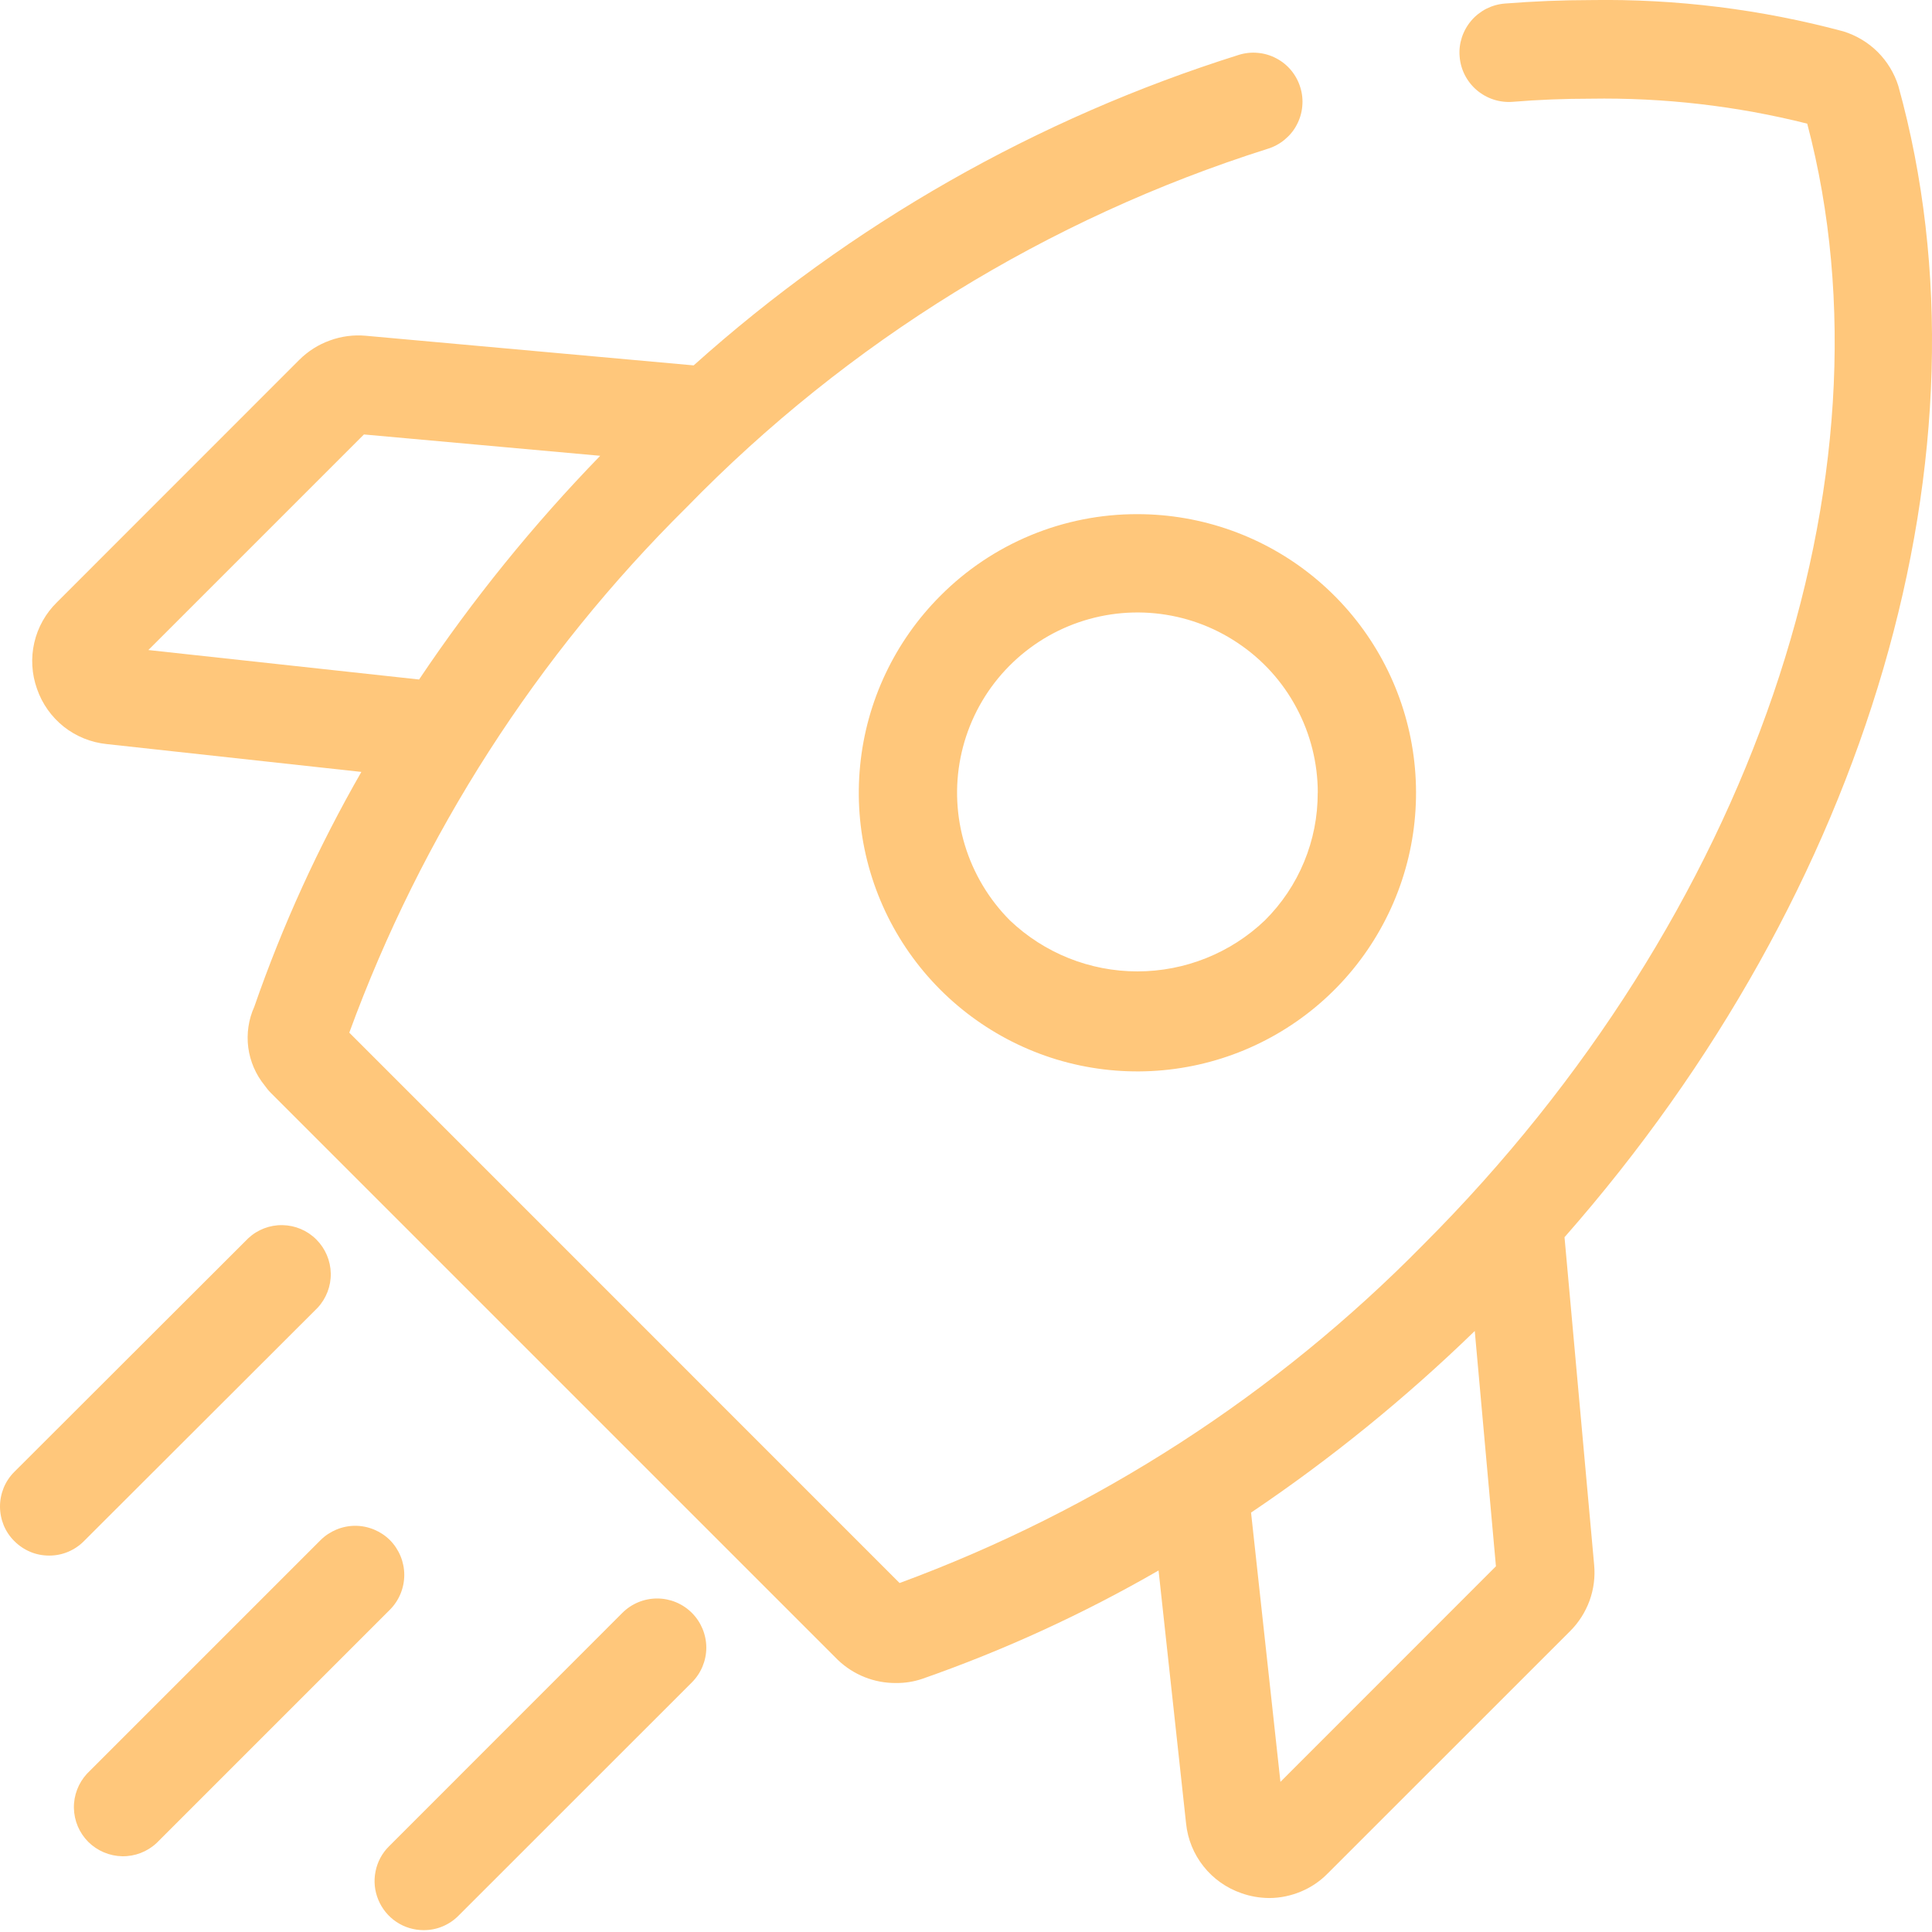
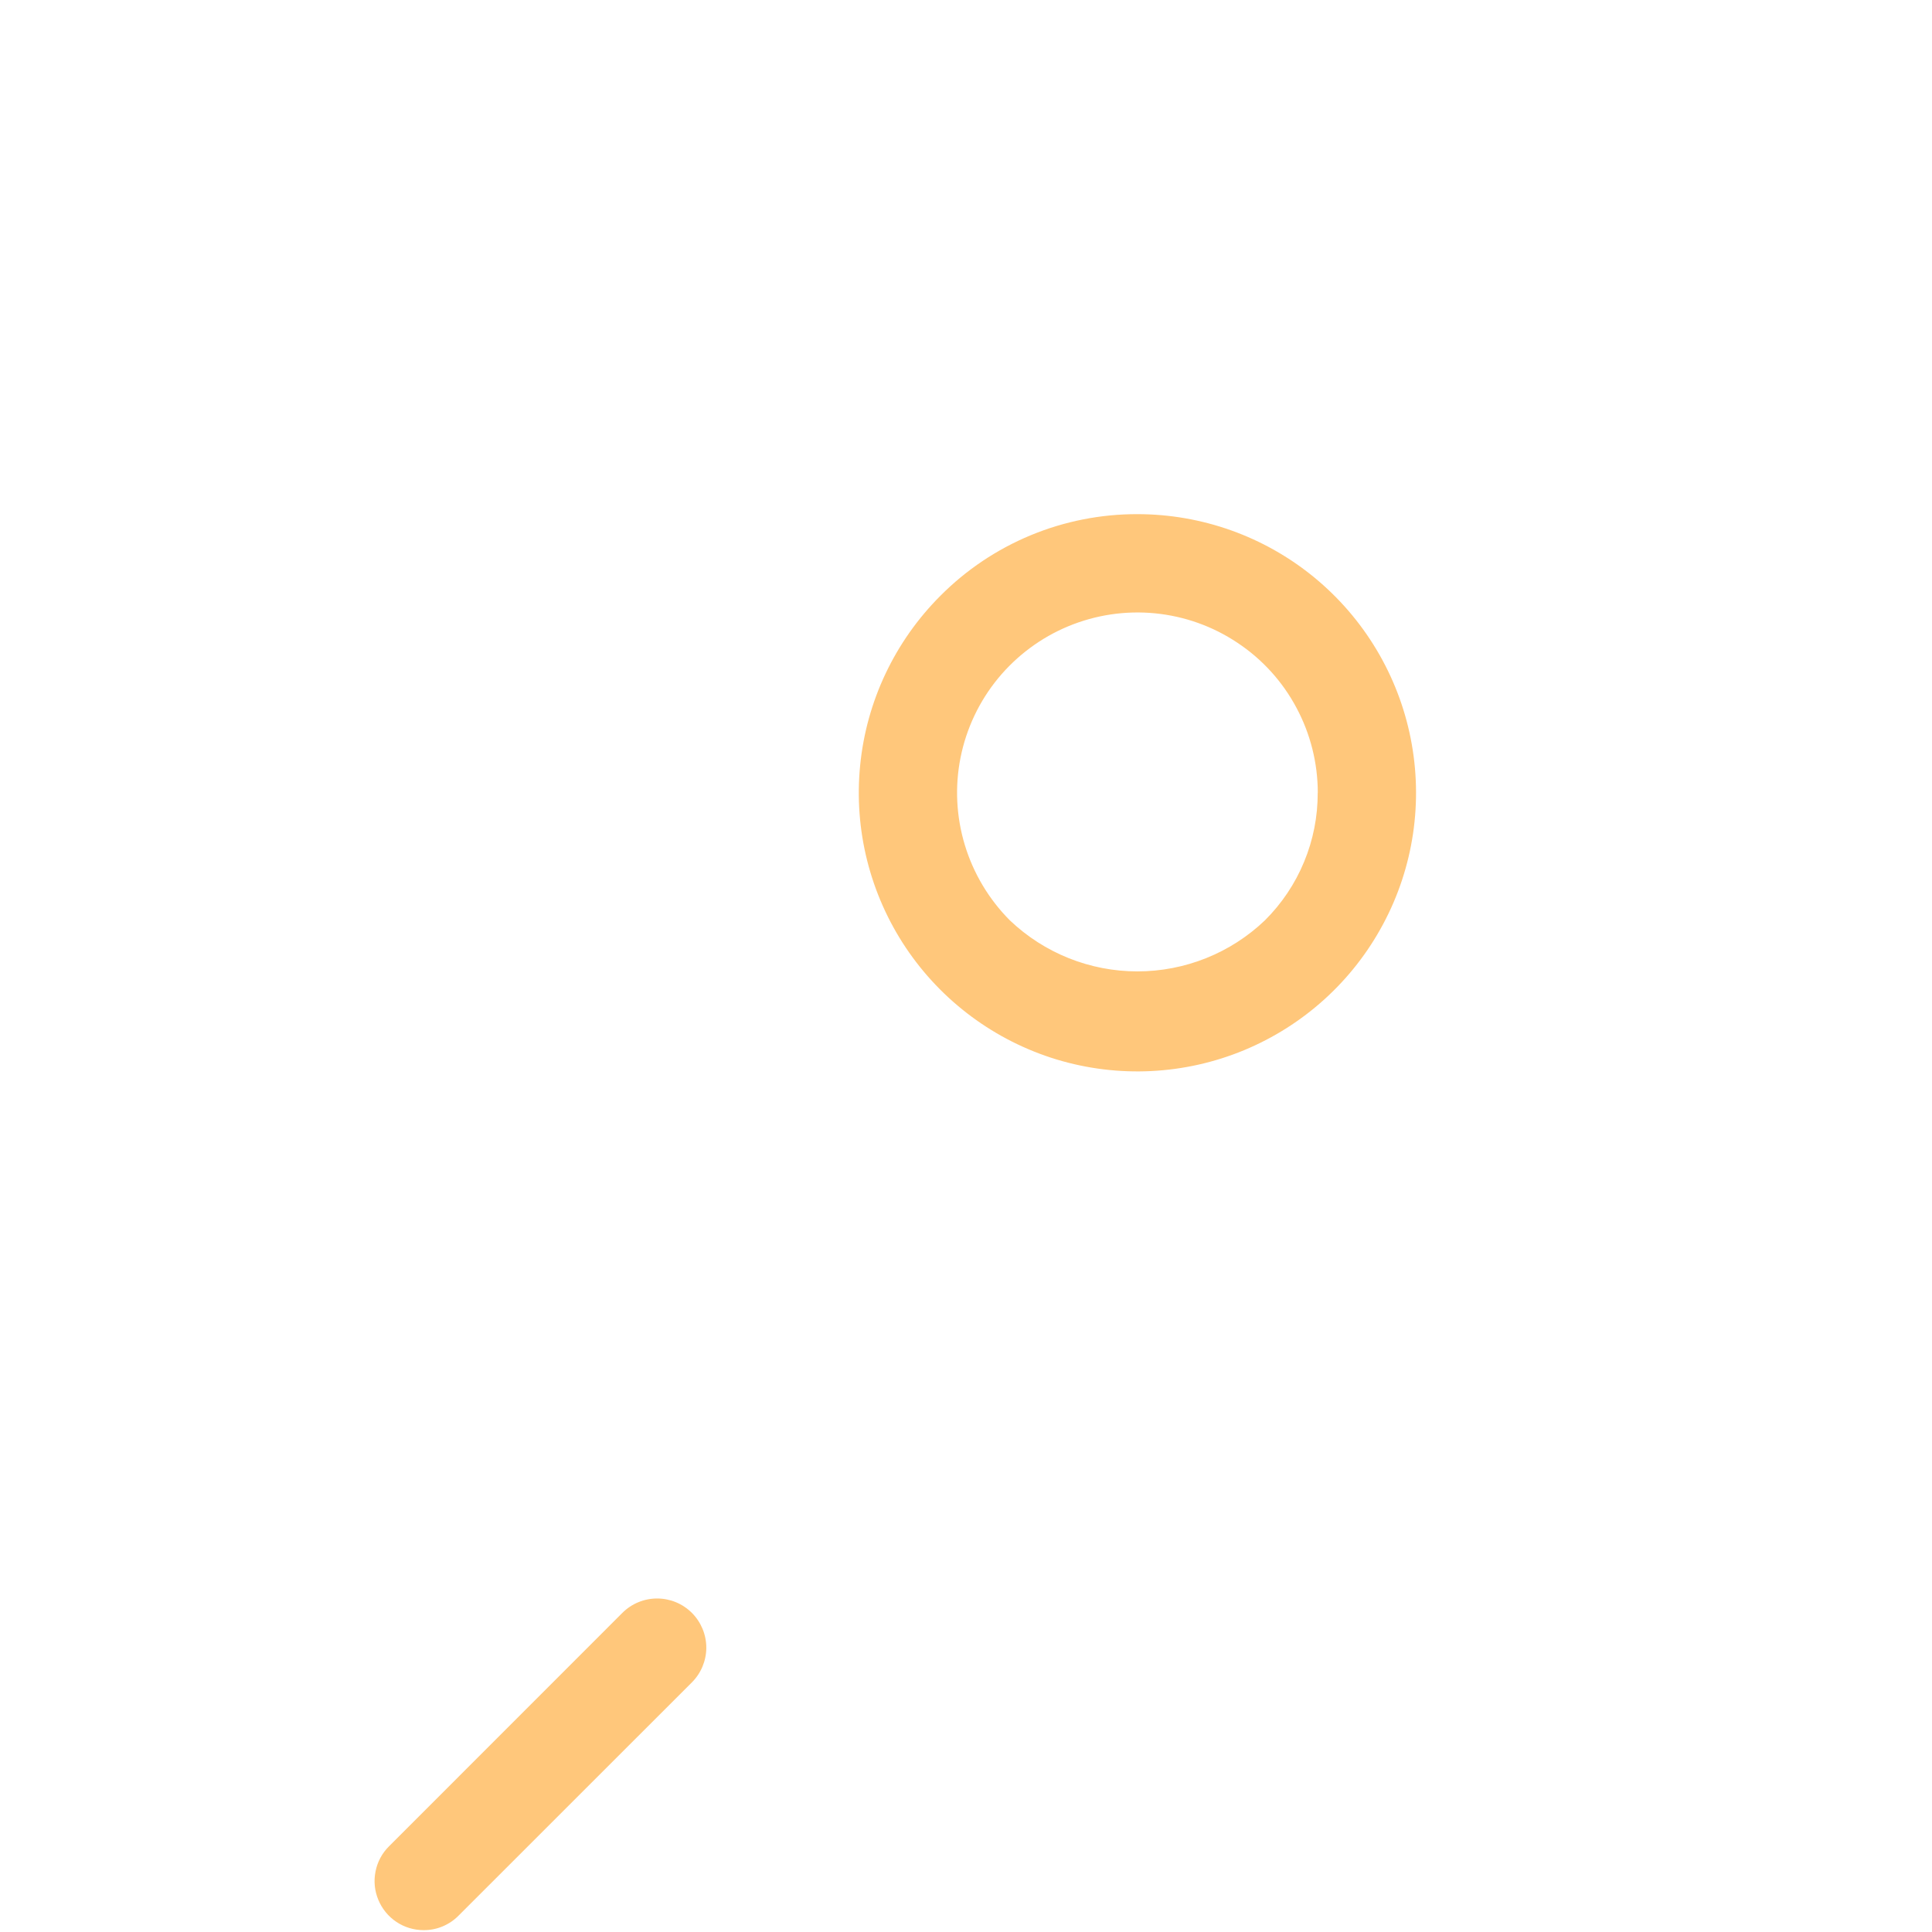
<svg xmlns="http://www.w3.org/2000/svg" width="24" height="24" viewBox="0 0 24 24" fill="none">
-   <path d="M0.46 8.558C0.524 8.743 0.639 8.905 0.792 9.027C0.945 9.148 1.13 9.223 1.324 9.243L4.489 9.589C3.956 10.518 3.51 11.494 3.159 12.506C3.087 12.665 3.062 12.84 3.084 13.013C3.107 13.185 3.177 13.348 3.287 13.483C3.31 13.516 3.336 13.548 3.364 13.576L10.408 20.62C10.603 20.807 10.864 20.91 11.133 20.907C11.241 20.908 11.348 20.891 11.451 20.857C12.471 20.501 13.456 20.049 14.392 19.509L14.734 22.653C14.754 22.847 14.829 23.032 14.951 23.185C15.072 23.338 15.235 23.453 15.419 23.517C15.53 23.557 15.648 23.577 15.766 23.578C15.901 23.578 16.035 23.55 16.16 23.498C16.285 23.446 16.398 23.37 16.493 23.273L19.505 20.262C19.612 20.155 19.694 20.026 19.746 19.884C19.798 19.741 19.817 19.589 19.803 19.439L19.435 15.369C23.211 11.076 24.838 5.595 23.582 1.068C23.532 0.909 23.443 0.763 23.325 0.645C23.206 0.527 23.06 0.44 22.9 0.39C21.876 0.115 20.819 -0.016 19.759 0.001C19.407 0.001 19.052 0.016 18.695 0.044C18.615 0.05 18.537 0.072 18.465 0.108C18.393 0.145 18.329 0.195 18.277 0.256C18.225 0.317 18.185 0.388 18.16 0.464C18.135 0.541 18.125 0.621 18.132 0.701C18.138 0.782 18.16 0.86 18.196 0.931C18.233 1.003 18.283 1.067 18.344 1.119C18.405 1.171 18.476 1.211 18.552 1.236C18.628 1.261 18.709 1.271 18.789 1.265C19.115 1.238 19.438 1.226 19.759 1.226C20.666 1.211 21.571 1.315 22.45 1.536C23.613 5.941 21.75 11.392 17.681 15.461C15.849 17.325 13.627 18.761 11.175 19.665L4.339 12.828C5.238 10.37 6.669 8.142 8.53 6.301C10.532 4.245 13.011 2.715 15.746 1.849C15.823 1.826 15.895 1.787 15.957 1.736C16.019 1.685 16.071 1.623 16.108 1.552C16.146 1.481 16.17 1.403 16.177 1.323C16.185 1.243 16.177 1.162 16.153 1.086C16.13 1.009 16.091 0.937 16.04 0.875C15.989 0.813 15.926 0.762 15.855 0.725C15.784 0.687 15.706 0.664 15.626 0.657C15.546 0.649 15.465 0.658 15.388 0.682C12.882 1.47 10.573 2.785 8.617 4.539L4.545 4.171C4.394 4.157 4.241 4.177 4.099 4.229C3.956 4.28 3.827 4.362 3.719 4.469L0.708 7.481C0.568 7.618 0.47 7.792 0.426 7.983C0.382 8.174 0.394 8.374 0.46 8.558ZM18.32 16.534L18.583 19.457L15.906 22.135L15.541 18.79C16.533 18.122 17.462 17.367 18.32 16.534ZM4.521 5.397L7.456 5.662C6.624 6.519 5.871 7.449 5.206 8.441L1.843 8.075L4.521 5.397Z" fill="#FFC77B" />
  <path d="M5.264 23.977C5.344 23.977 5.423 23.962 5.497 23.931C5.571 23.9 5.639 23.855 5.695 23.798L8.595 20.899C8.709 20.785 8.774 20.629 8.774 20.468C8.774 20.306 8.709 20.15 8.595 20.036C8.48 19.921 8.325 19.857 8.163 19.857C8.001 19.857 7.846 19.921 7.731 20.036L4.832 22.936C4.746 23.021 4.688 23.13 4.665 23.248C4.641 23.366 4.653 23.489 4.7 23.601C4.746 23.712 4.824 23.808 4.925 23.875C5.025 23.942 5.143 23.977 5.264 23.977Z" fill="#FFC77B" />
-   <path d="M4.845 19.133C4.788 19.076 4.721 19.032 4.647 19.001C4.572 18.97 4.493 18.954 4.413 18.954C4.333 18.954 4.253 18.97 4.179 19.001C4.105 19.032 4.038 19.076 3.981 19.133L1.081 22.033C0.974 22.149 0.915 22.302 0.918 22.46C0.921 22.618 0.985 22.769 1.097 22.881C1.209 22.992 1.36 23.056 1.518 23.059C1.676 23.062 1.829 23.003 1.945 22.895L4.845 19.995C4.958 19.881 5.022 19.726 5.022 19.564C5.022 19.403 4.958 19.248 4.845 19.133Z" fill="#FFC77B" />
-   <path d="M0.179 19.145C0.236 19.202 0.303 19.247 0.377 19.278C0.451 19.309 0.53 19.324 0.611 19.324C0.691 19.324 0.77 19.309 0.844 19.278C0.918 19.247 0.986 19.202 1.042 19.145L3.945 16.246C4.053 16.13 4.112 15.977 4.109 15.819C4.106 15.661 4.042 15.51 3.93 15.398C3.819 15.286 3.668 15.222 3.51 15.219C3.351 15.216 3.198 15.275 3.083 15.383L0.179 18.283C0.122 18.339 0.077 18.407 0.046 18.481C0.016 18.555 0 18.634 0 18.714C0 18.794 0.016 18.874 0.046 18.948C0.077 19.022 0.122 19.089 0.179 19.145Z" fill="#FFC77B" />
  <path d="M11.682 7.401C11.116 7.967 10.763 8.712 10.685 9.509C10.606 10.306 10.807 11.106 11.252 11.772C11.697 12.437 12.359 12.928 13.125 13.161C13.892 13.393 14.715 13.352 15.454 13.046C16.194 12.739 16.805 12.186 17.182 11.479C17.56 10.773 17.68 9.958 17.524 9.173C17.368 8.387 16.944 7.68 16.325 7.172C15.706 6.664 14.93 6.387 14.129 6.387C13.674 6.386 13.224 6.475 12.804 6.649C12.384 6.823 12.002 7.079 11.682 7.401ZM16.369 9.848C16.37 10.143 16.313 10.434 16.2 10.706C16.088 10.978 15.922 11.225 15.713 11.433C15.287 11.84 14.719 12.067 14.129 12.067C13.539 12.067 12.972 11.84 12.545 11.433C12.285 11.172 12.093 10.851 11.986 10.499C11.879 10.146 11.86 9.773 11.932 9.412C12.004 9.05 12.164 8.712 12.398 8.427C12.632 8.143 12.932 7.92 13.272 7.779C13.613 7.638 13.982 7.583 14.349 7.619C14.716 7.655 15.068 7.781 15.374 7.986C15.681 8.19 15.932 8.467 16.105 8.792C16.279 9.117 16.37 9.48 16.37 9.848H16.369Z" fill="#FFC77B" />
</svg>